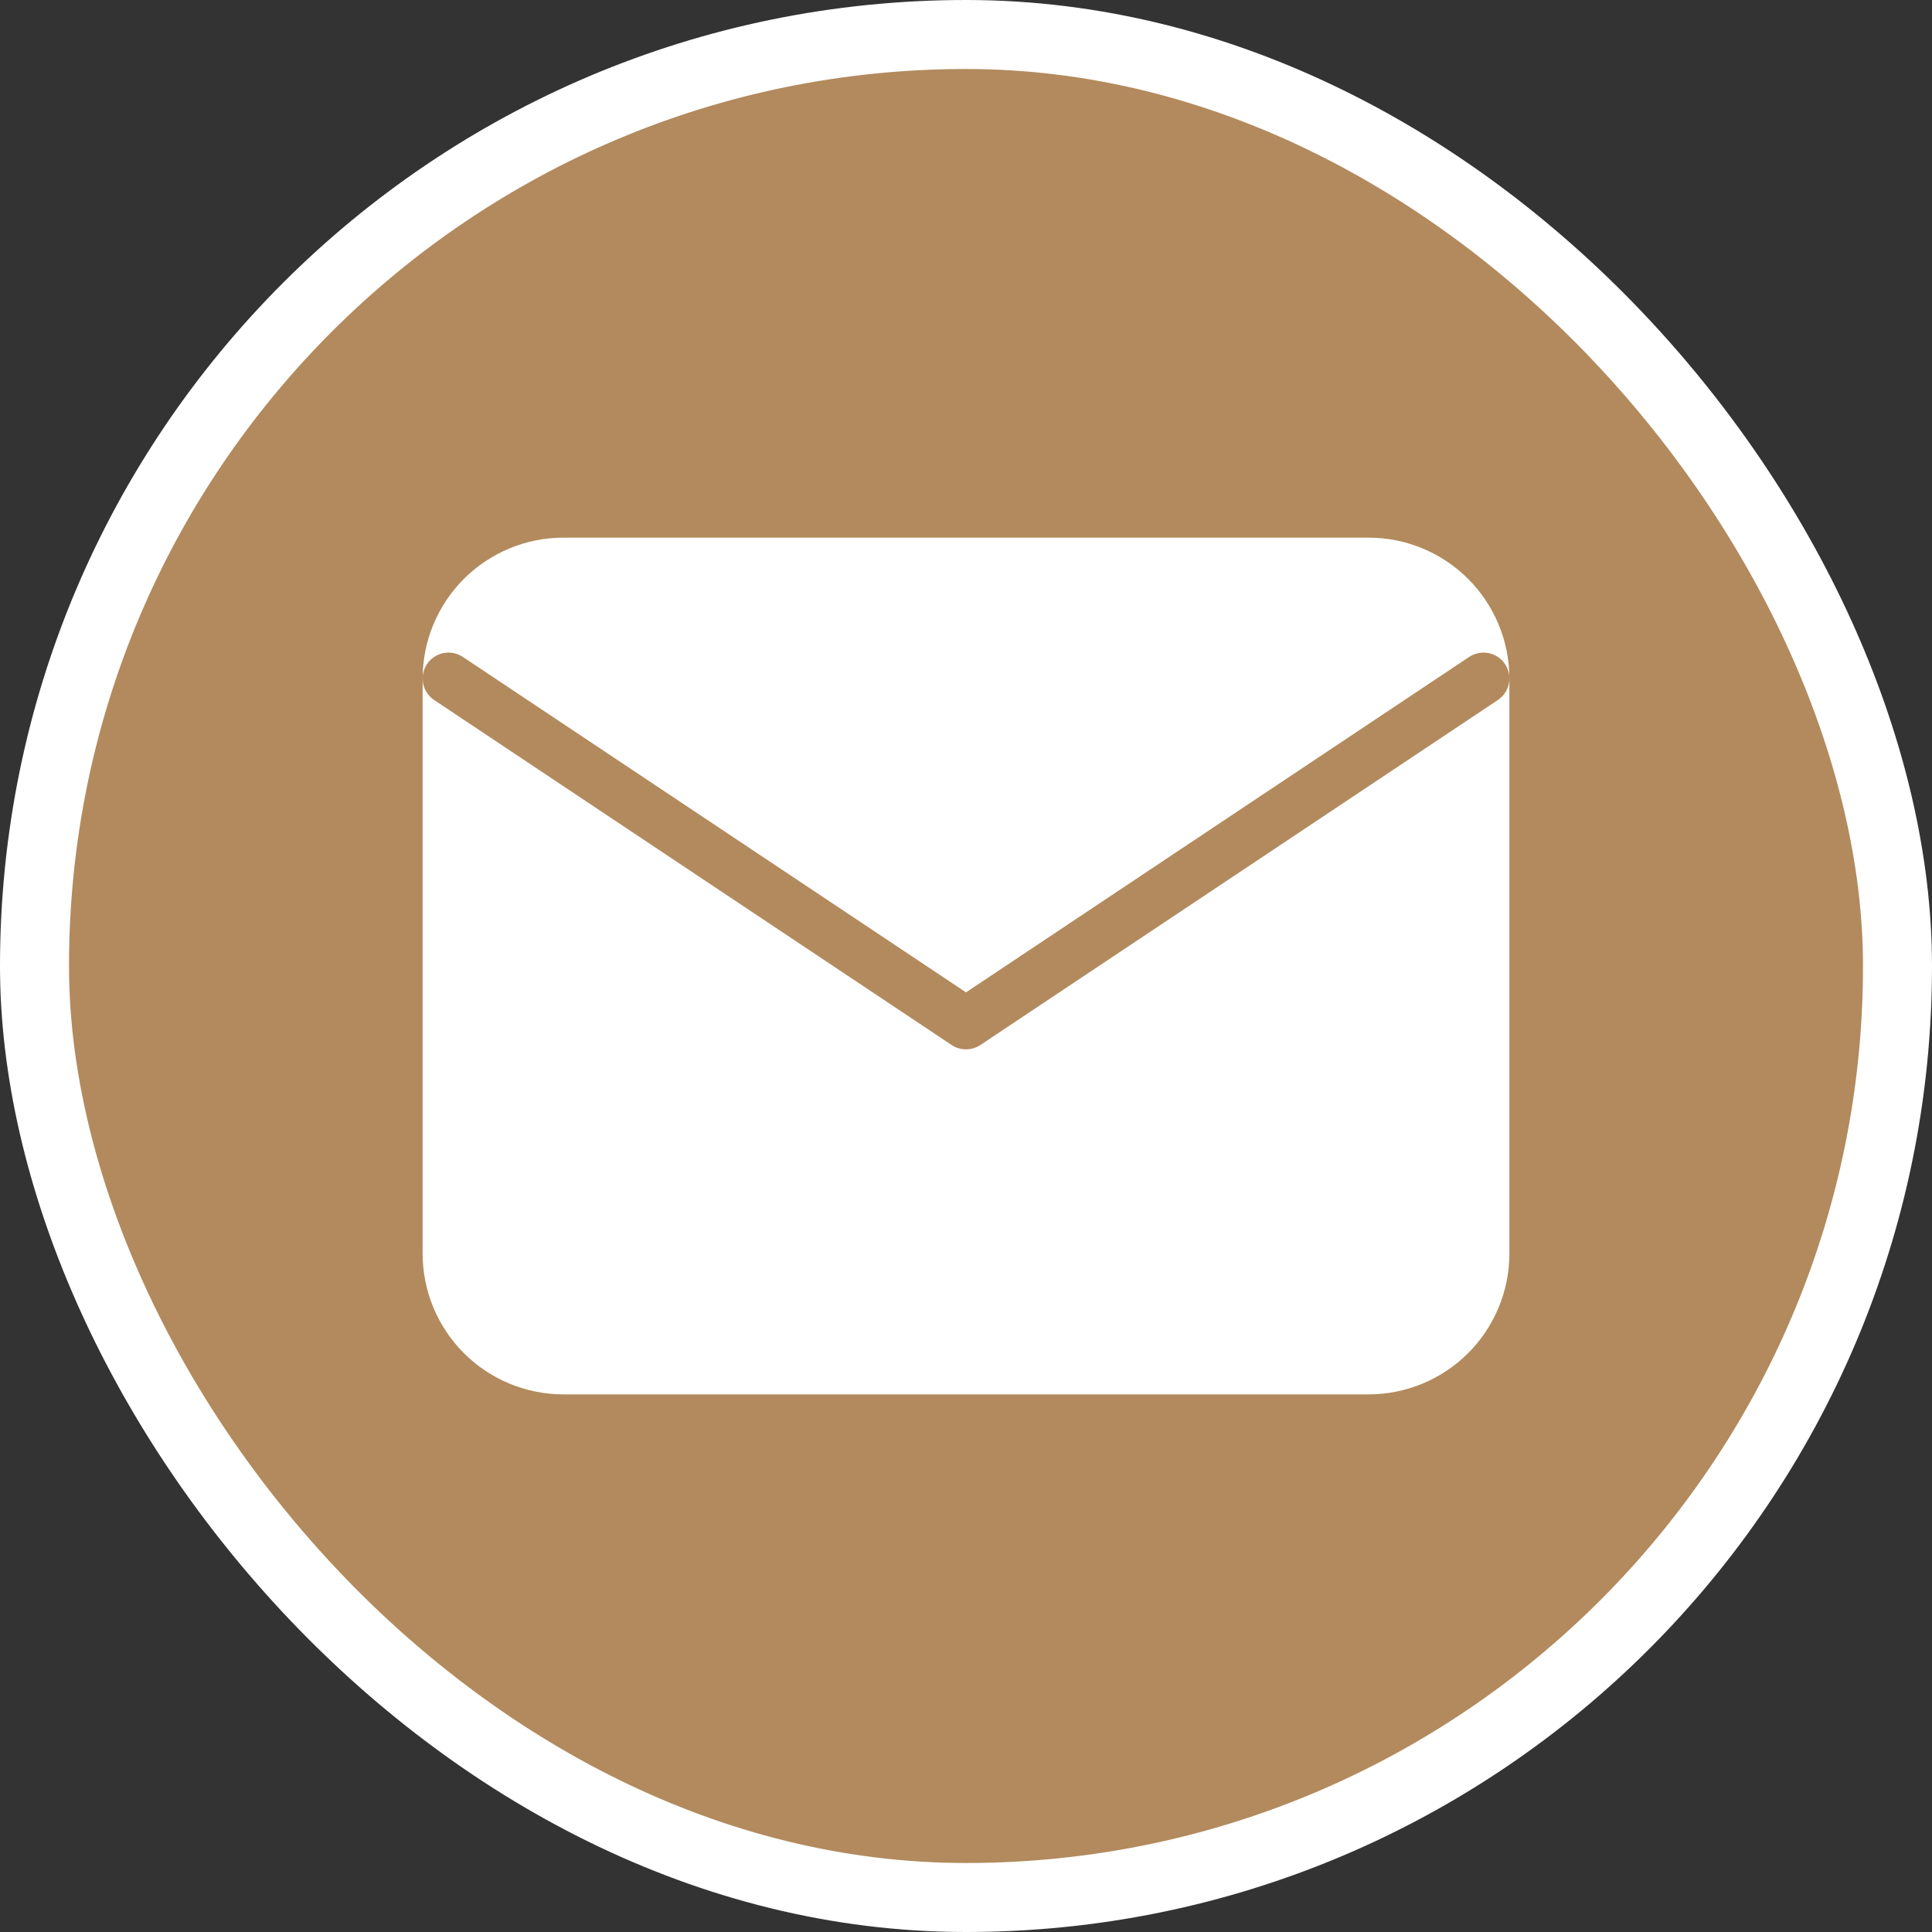
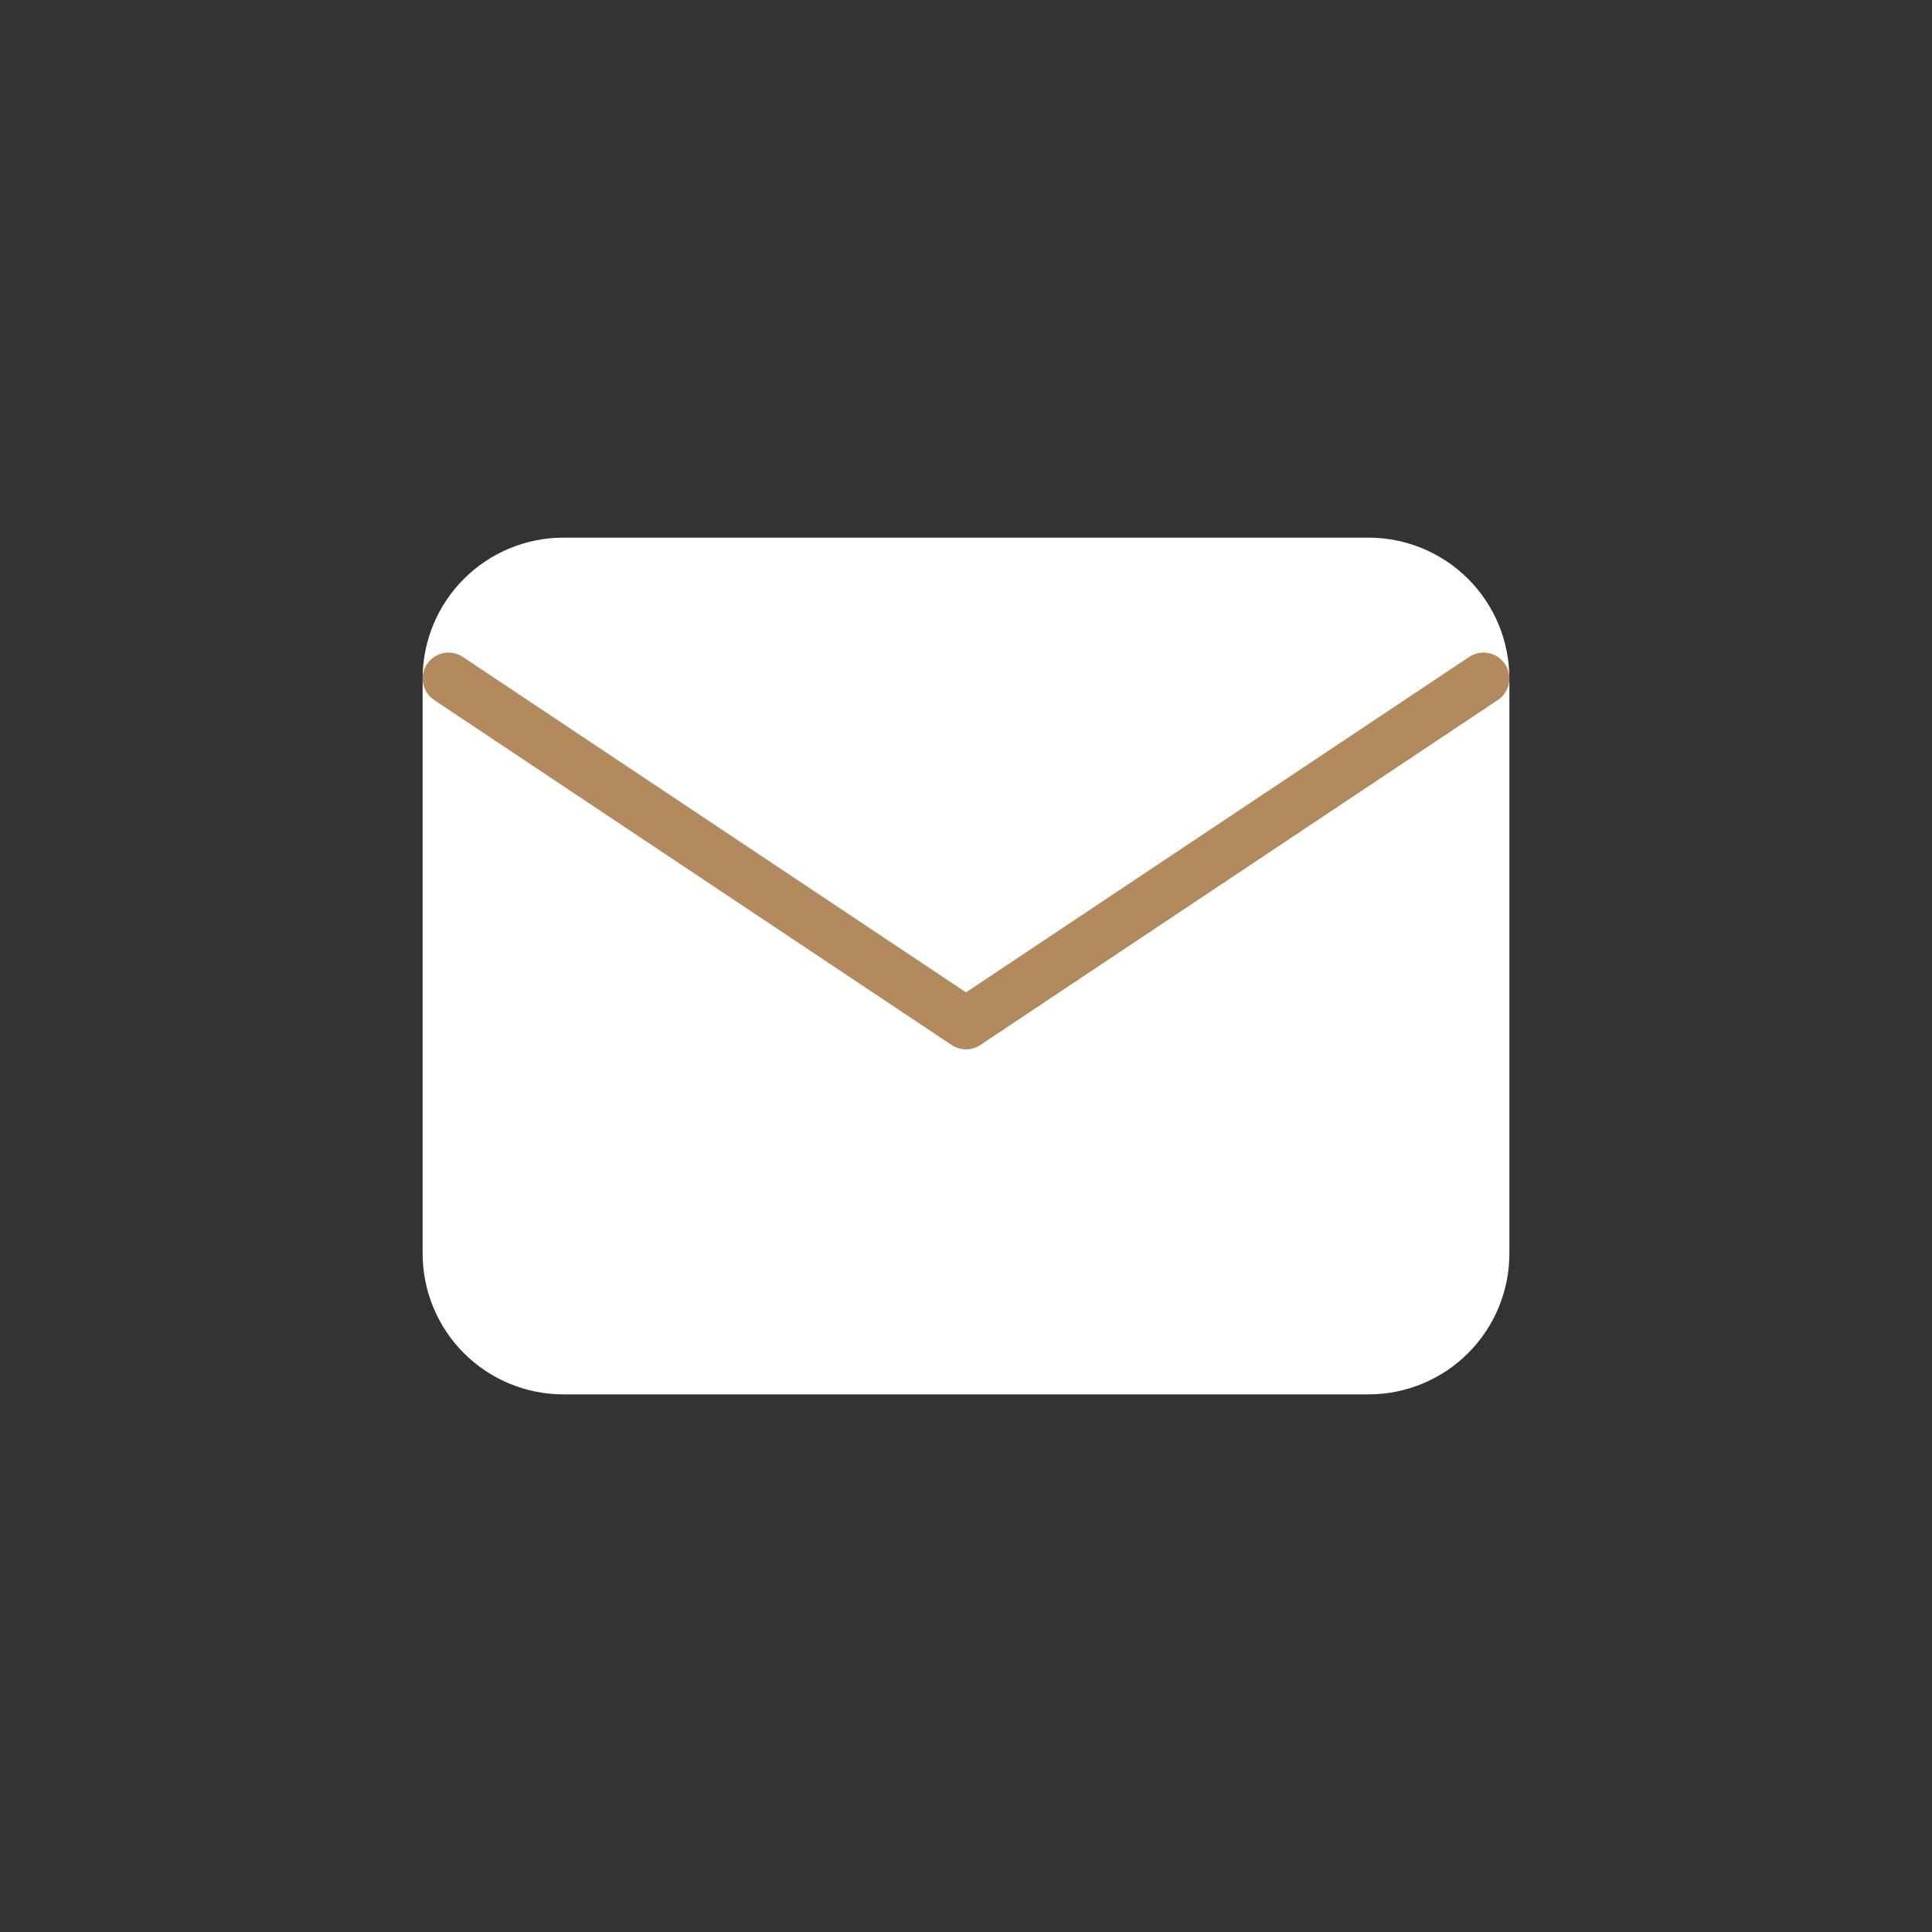
<svg xmlns="http://www.w3.org/2000/svg" width="56" height="56" viewBox="0 0 56 56" fill="none">
  <rect x="0" y="0" width="56" height="56" fill="#333333" stroke="none" />
-   <rect x="1" y="1" width="54" height="54" rx="27" fill="#B28A5D" stroke="white" stroke-width="2" />
  <g clip-path="url(#clip0_1212_2123)">
    <path d="M13 19.667C13 18.783 13.351 17.935 13.976 17.31C14.601 16.685 15.449 16.334 16.333 16.334H39.667C40.551 16.334 41.399 16.685 42.024 17.31C42.649 17.935 43 18.783 43 19.667V36.334C43 37.218 42.649 38.066 42.024 38.691C41.399 39.316 40.551 39.667 39.667 39.667H16.333C15.449 39.667 14.601 39.316 13.976 38.691C13.351 38.066 13 37.218 13 36.334V19.667Z" fill="white" stroke="white" stroke-width="1.5" stroke-linecap="round" stroke-linejoin="round" />
    <path d="M13 19.666L28 29.666L43 19.666" stroke="#B28A5D" stroke-width="1.5" stroke-linecap="round" stroke-linejoin="round" />
  </g>
  <defs>
    <clipPath id="clip0_1212_2123">
      <rect x="8" y="8" width="40" height="40" rx="20" fill="white" />
    </clipPath>
  </defs>
</svg>